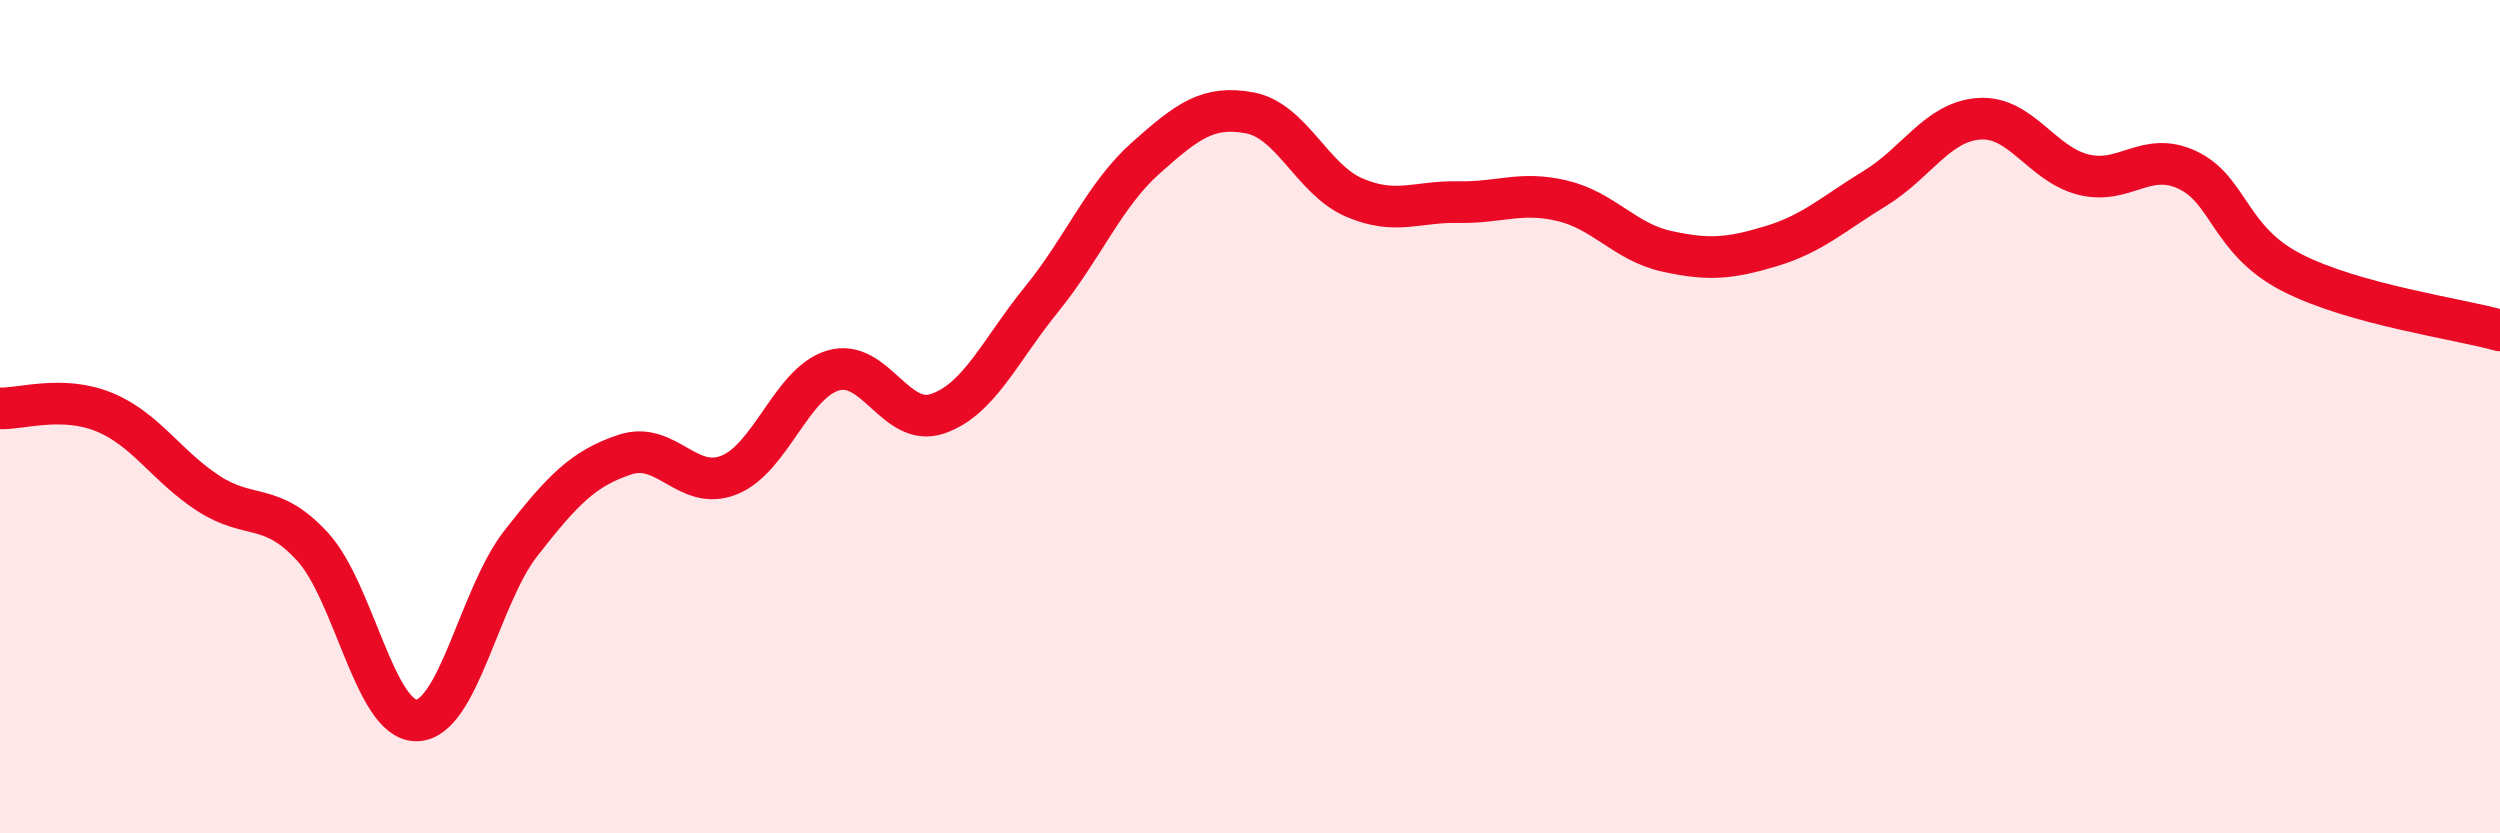
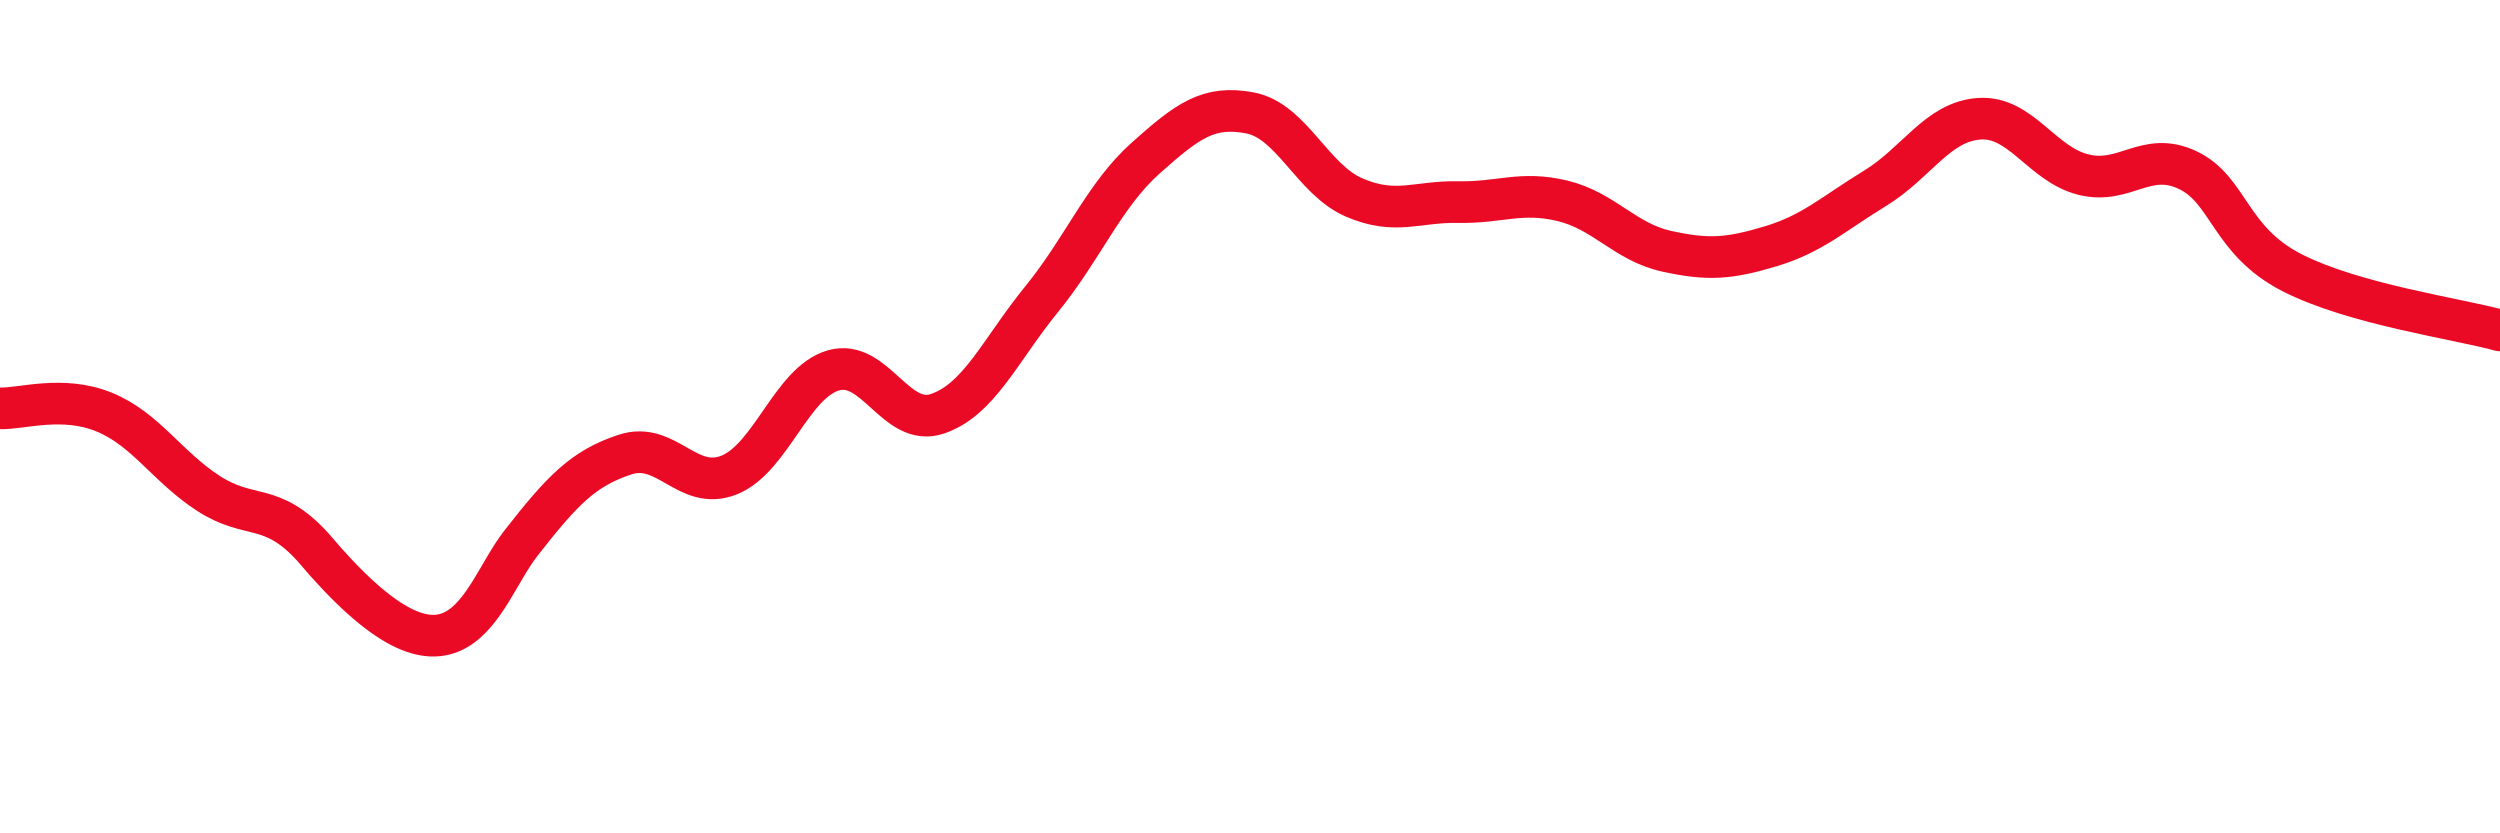
<svg xmlns="http://www.w3.org/2000/svg" width="60" height="20" viewBox="0 0 60 20">
-   <path d="M 0,9.8 C 0.5,9.82 1.5,9.48 2.5,9.89 C 3.5,10.3 4,11.19 5,11.84 C 6,12.49 6.5,12.03 7.5,13.12 C 8.5,14.21 9,17.31 10,17.29 C 11,17.27 11.5,14.32 12.5,13.04 C 13.5,11.76 14,11.24 15,10.91 C 16,10.58 16.5,11.8 17.5,11.4 C 18.5,11 19,9.18 20,8.89 C 21,8.6 21.5,10.27 22.5,9.93 C 23.5,9.59 24,8.41 25,7.18 C 26,5.95 26.5,4.68 27.5,3.79 C 28.5,2.9 29,2.52 30,2.71 C 31,2.9 31.5,4.31 32.5,4.74 C 33.5,5.17 34,4.83 35,4.85 C 36,4.87 36.5,4.58 37.5,4.82 C 38.5,5.06 39,5.81 40,6.03 C 41,6.25 41.5,6.21 42.5,5.91 C 43.5,5.61 44,5.13 45,4.52 C 46,3.91 46.5,2.92 47.5,2.85 C 48.5,2.78 49,3.94 50,4.19 C 51,4.44 51.5,3.61 52.5,4.08 C 53.5,4.55 53.5,5.77 55,6.54 C 56.5,7.31 59,7.65 60,7.93L60 20L0 20Z" fill="#EB0A25" opacity="0.1" stroke-linecap="round" stroke-linejoin="round" />
-   <path d="M 0,9.8 C 0.5,9.82 1.5,9.48 2.5,9.89 C 3.5,10.3 4,11.19 5,11.84 C 6,12.49 6.5,12.03 7.5,13.12 C 8.5,14.21 9,17.31 10,17.29 C 11,17.27 11.5,14.32 12.5,13.04 C 13.5,11.76 14,11.24 15,10.91 C 16,10.58 16.5,11.8 17.5,11.4 C 18.5,11 19,9.18 20,8.89 C 21,8.6 21.5,10.27 22.5,9.93 C 23.5,9.59 24,8.41 25,7.18 C 26,5.95 26.5,4.68 27.5,3.79 C 28.5,2.9 29,2.52 30,2.71 C 31,2.9 31.5,4.31 32.5,4.74 C 33.5,5.17 34,4.83 35,4.85 C 36,4.87 36.5,4.58 37.5,4.82 C 38.5,5.06 39,5.81 40,6.03 C 41,6.25 41.5,6.21 42.5,5.91 C 43.5,5.61 44,5.13 45,4.52 C 46,3.91 46.5,2.92 47.5,2.85 C 48.5,2.78 49,3.94 50,4.19 C 51,4.44 51.5,3.61 52.5,4.08 C 53.5,4.55 53.5,5.77 55,6.54 C 56.5,7.31 59,7.65 60,7.93" stroke="#EB0A25" stroke-width="1" fill="none" stroke-linecap="round" stroke-linejoin="round" />
+   <path d="M 0,9.8 C 0.5,9.82 1.5,9.48 2.5,9.89 C 3.5,10.3 4,11.19 5,11.84 C 6,12.49 6.5,12.03 7.5,13.12 C 11,17.27 11.5,14.32 12.5,13.04 C 13.5,11.76 14,11.24 15,10.91 C 16,10.58 16.5,11.8 17.5,11.4 C 18.5,11 19,9.18 20,8.89 C 21,8.6 21.5,10.27 22.5,9.93 C 23.5,9.59 24,8.41 25,7.18 C 26,5.95 26.5,4.68 27.5,3.79 C 28.5,2.9 29,2.52 30,2.71 C 31,2.9 31.5,4.31 32.5,4.74 C 33.5,5.17 34,4.83 35,4.85 C 36,4.87 36.5,4.58 37.5,4.82 C 38.5,5.06 39,5.81 40,6.03 C 41,6.25 41.5,6.21 42.5,5.91 C 43.5,5.61 44,5.13 45,4.52 C 46,3.91 46.5,2.92 47.5,2.85 C 48.5,2.78 49,3.94 50,4.19 C 51,4.44 51.5,3.61 52.5,4.08 C 53.5,4.55 53.5,5.77 55,6.54 C 56.5,7.31 59,7.65 60,7.93" stroke="#EB0A25" stroke-width="1" fill="none" stroke-linecap="round" stroke-linejoin="round" />
</svg>